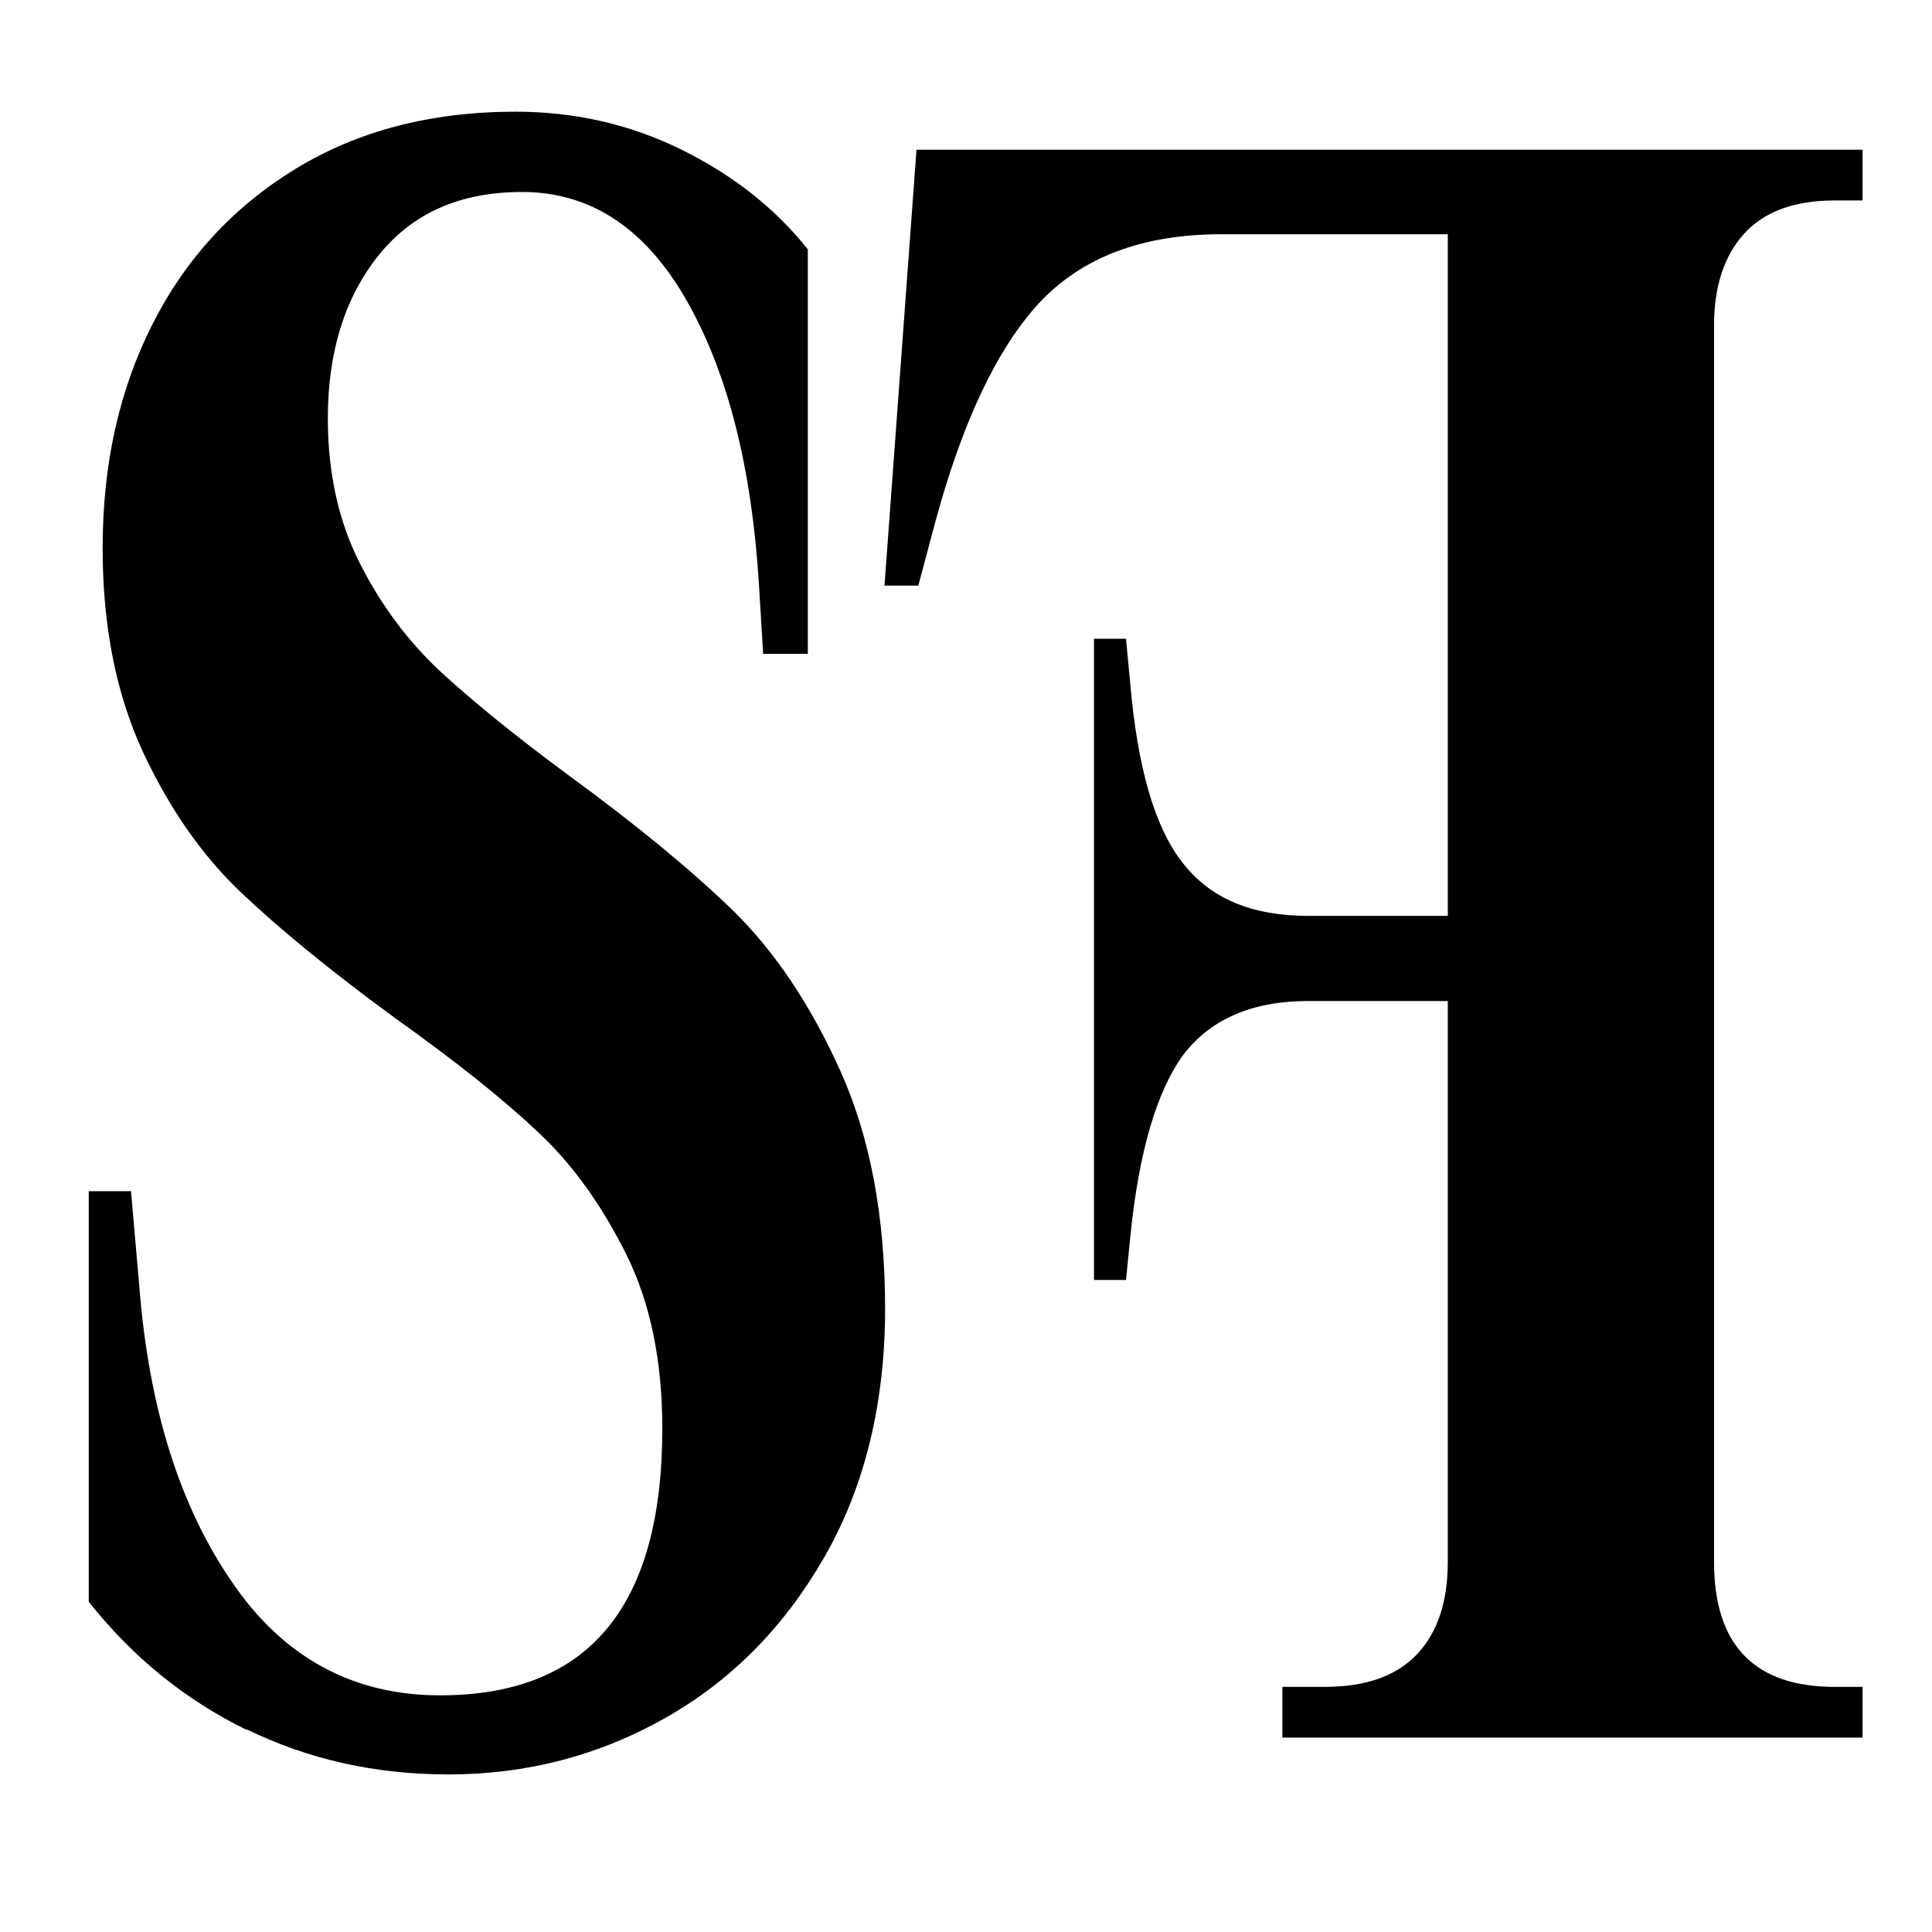
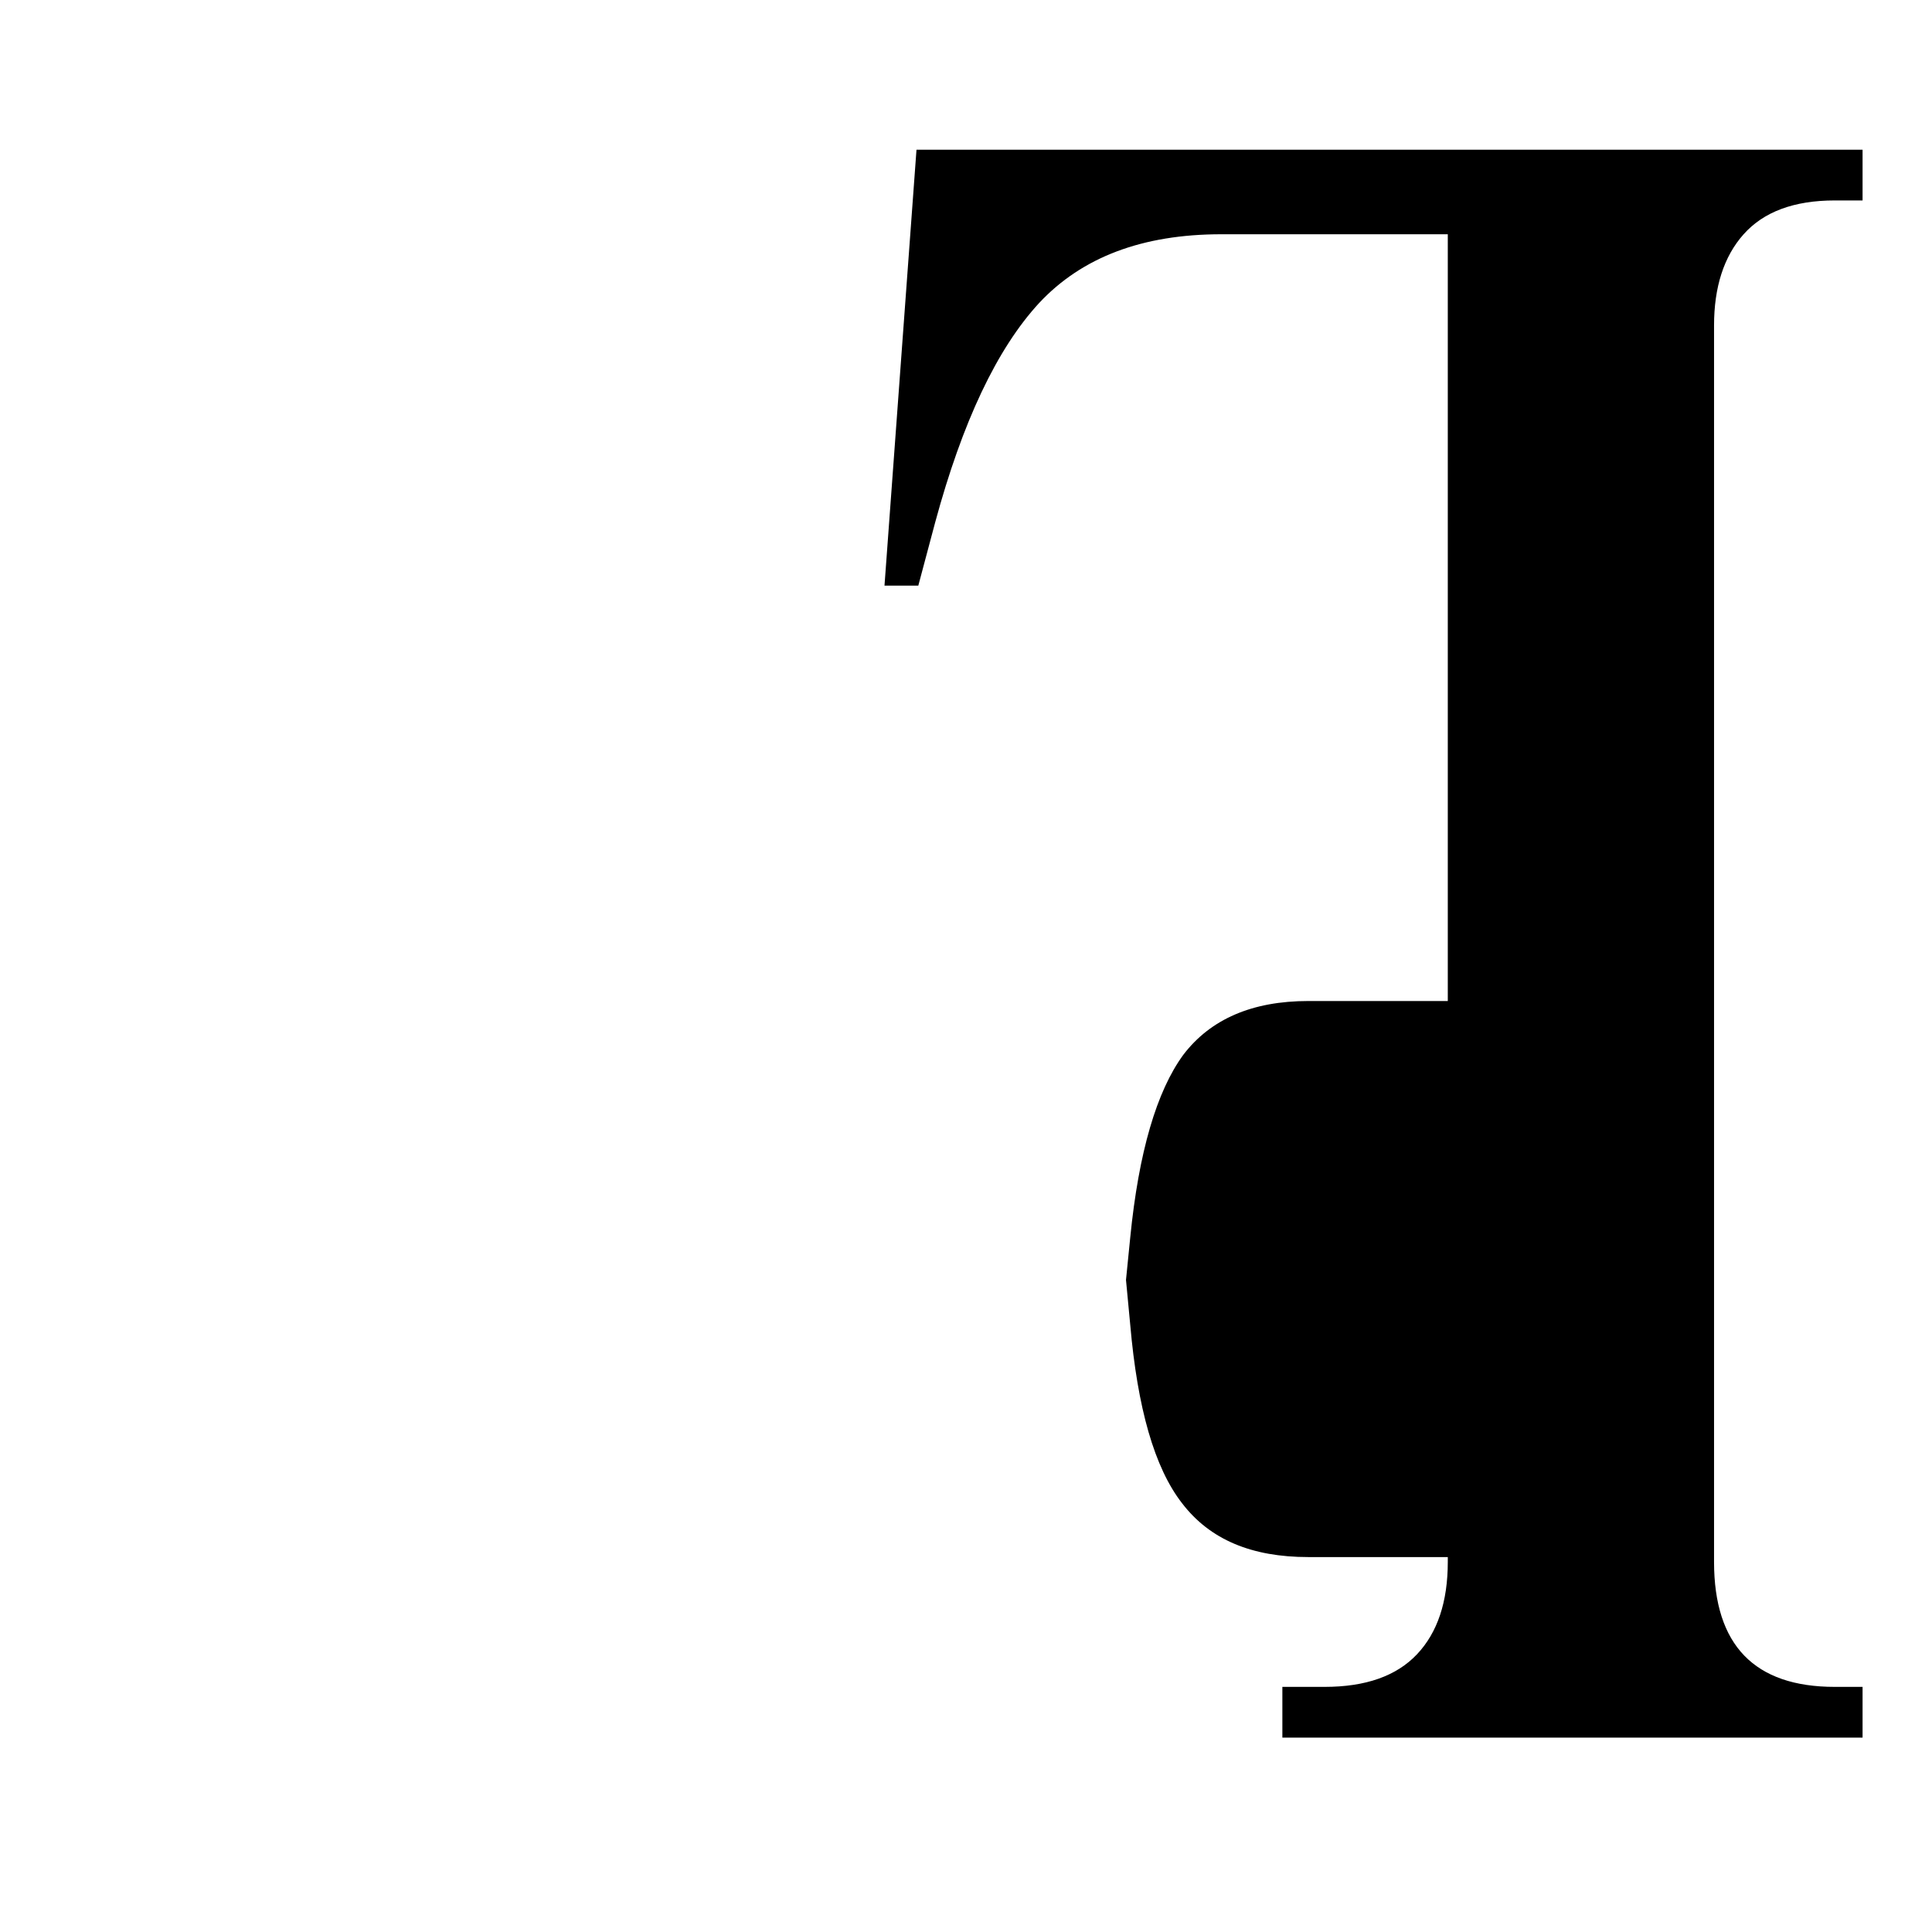
<svg xmlns="http://www.w3.org/2000/svg" id="Layer_1" data-name="Layer 1" viewBox="0 0 32 32">
  <defs>
    <style>
      .cls-1, .cls-2 {
        stroke-width: 0px;
      }

      .cls-2 {
        fill: #fff;
      }
    </style>
  </defs>
  <rect class="cls-2" width="32" height="32" />
  <g>
-     <path class="cls-1" d="M4.08,28.65c-1.02-.5-1.89-1.21-2.61-2.12v-6.8h.7l.14,1.61c.16,1.99.67,3.61,1.53,4.86.85,1.25,2,1.88,3.45,1.88,2.46,0,3.68-1.47,3.68-4.42,0-1.12-.2-2.09-.6-2.89s-.88-1.48-1.46-2.02c-.57-.54-1.36-1.17-2.37-1.89-1.08-.79-1.93-1.49-2.56-2.09-.63-.6-1.17-1.37-1.61-2.31-.44-.95-.67-2.07-.67-3.38,0-1.38.27-2.61.82-3.7.55-1.09,1.34-1.95,2.37-2.58,1.03-.63,2.24-.95,3.65-.95.98,0,1.9.21,2.75.63.85.42,1.55.97,2.09,1.65v6.7h-.74l-.07-1.16c-.12-1.92-.51-3.48-1.19-4.68-.68-1.2-1.59-1.81-2.73-1.81-1.03,0-1.82.35-2.38,1.05-.56.7-.84,1.6-.84,2.7,0,.91.18,1.71.53,2.4.35.69.79,1.28,1.31,1.77.53.49,1.25,1.08,2.16,1.75,1.12.82,2.03,1.57,2.72,2.24.69.68,1.28,1.56,1.77,2.65.49,1.09.74,2.4.74,3.94s-.33,2.93-1,4.1c-.67,1.17-1.55,2.06-2.65,2.68-1.1.62-2.29.93-3.58.93-1.22,0-2.33-.25-3.35-.75Z" />
-     <path class="cls-1" d="M15.18,2.48h15.67v.84h-.46c-.68,0-1.18.19-1.51.56-.33.37-.49.88-.49,1.51v20.48c0,1.38.67,2.07,2,2.07h.46v.84h-9.61v-.84h.7c.68,0,1.19-.18,1.53-.54.34-.36.51-.87.51-1.53v-9.29h-2.31c-.93,0-1.62.3-2.07.89-.44.6-.74,1.61-.88,3.03l-.07.7h-.53v-10.62h.53l.07.74c.12,1.38.4,2.37.86,2.96.46.6,1.15.89,2.09.89h2.31V3.88h-3.75c-1.31,0-2.31.38-3.02,1.14-.7.76-1.27,1.97-1.72,3.63l-.28,1.05h-.56l.53-7.22Z" />
+     <path class="cls-1" d="M15.18,2.48h15.67v.84h-.46c-.68,0-1.18.19-1.51.56-.33.37-.49.88-.49,1.51v20.48c0,1.38.67,2.07,2,2.07h.46v.84h-9.61v-.84h.7c.68,0,1.19-.18,1.53-.54.34-.36.51-.87.51-1.53v-9.29h-2.31c-.93,0-1.62.3-2.07.89-.44.6-.74,1.61-.88,3.03l-.07.7h-.53h.53l.07.74c.12,1.38.4,2.37.86,2.96.46.6,1.15.89,2.09.89h2.31V3.88h-3.75c-1.31,0-2.31.38-3.02,1.14-.7.76-1.27,1.97-1.72,3.63l-.28,1.05h-.56l.53-7.22Z" />
  </g>
</svg>